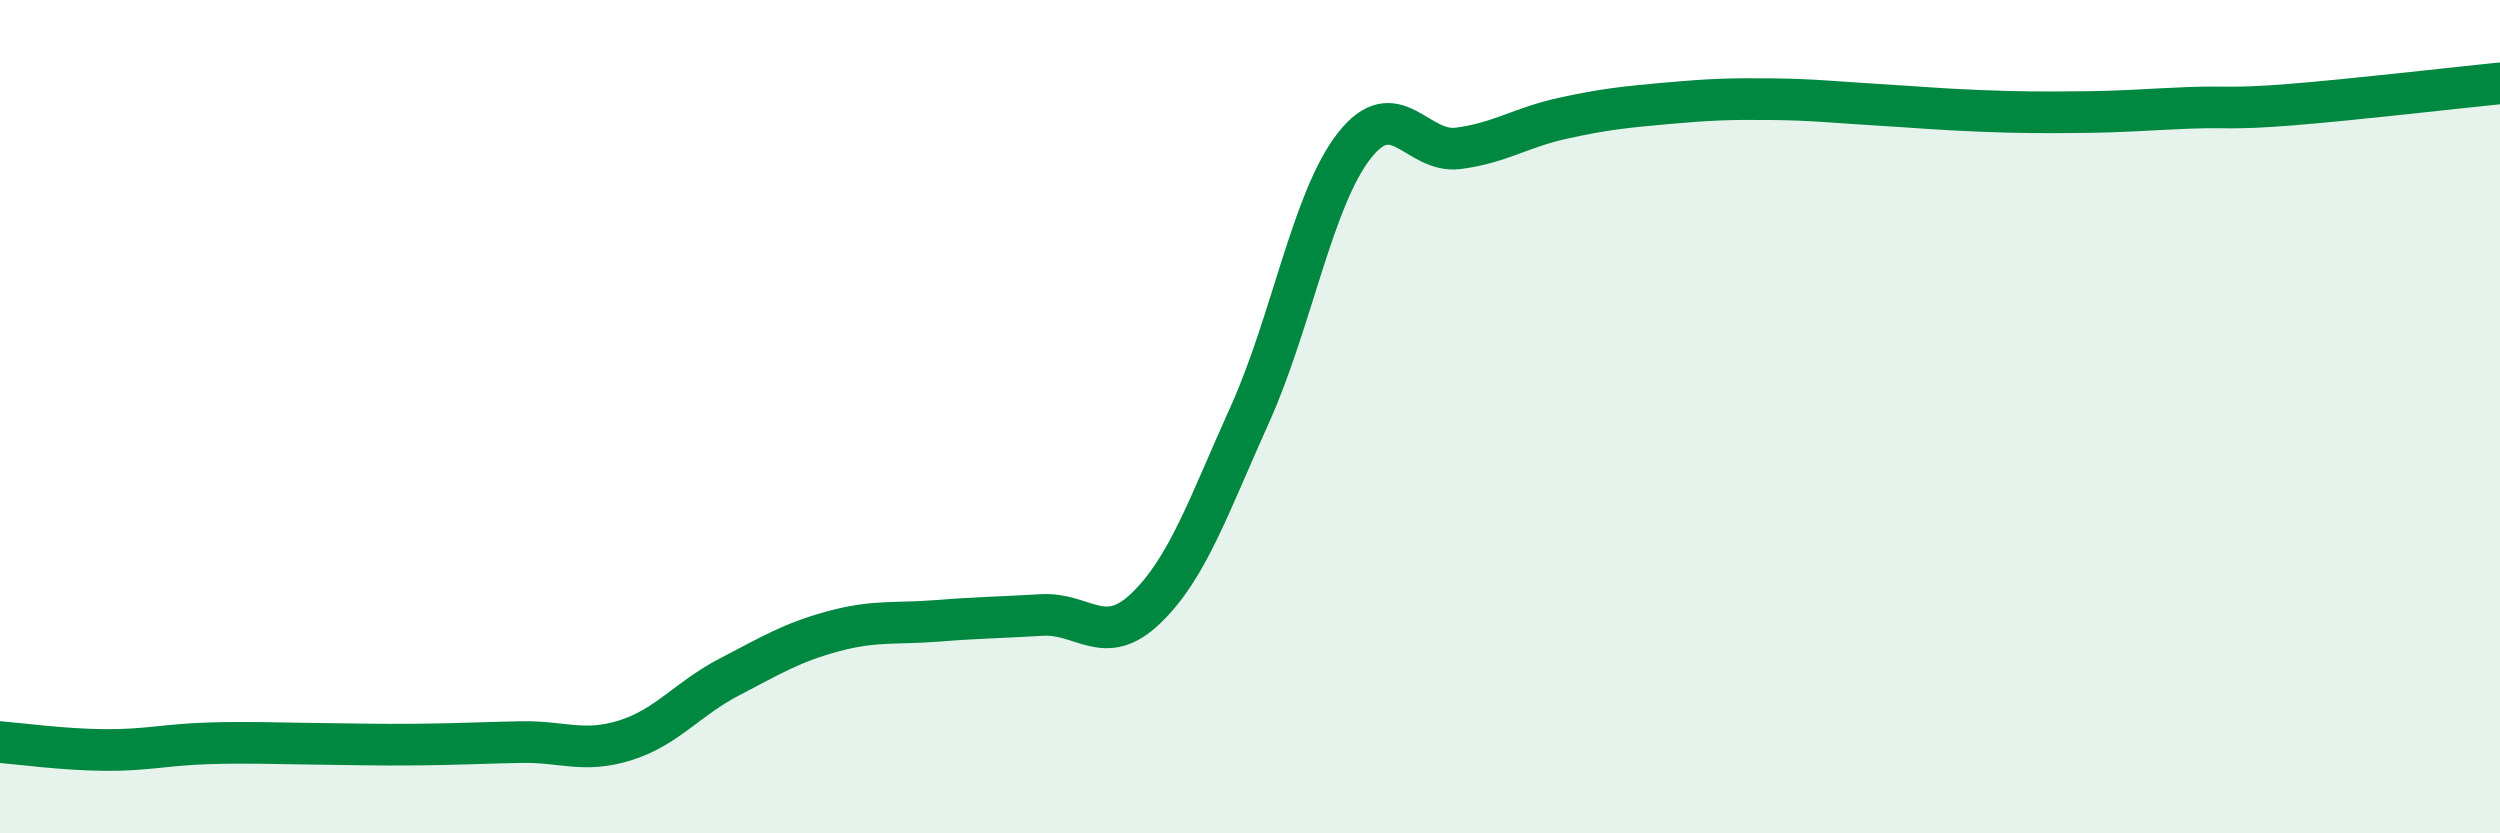
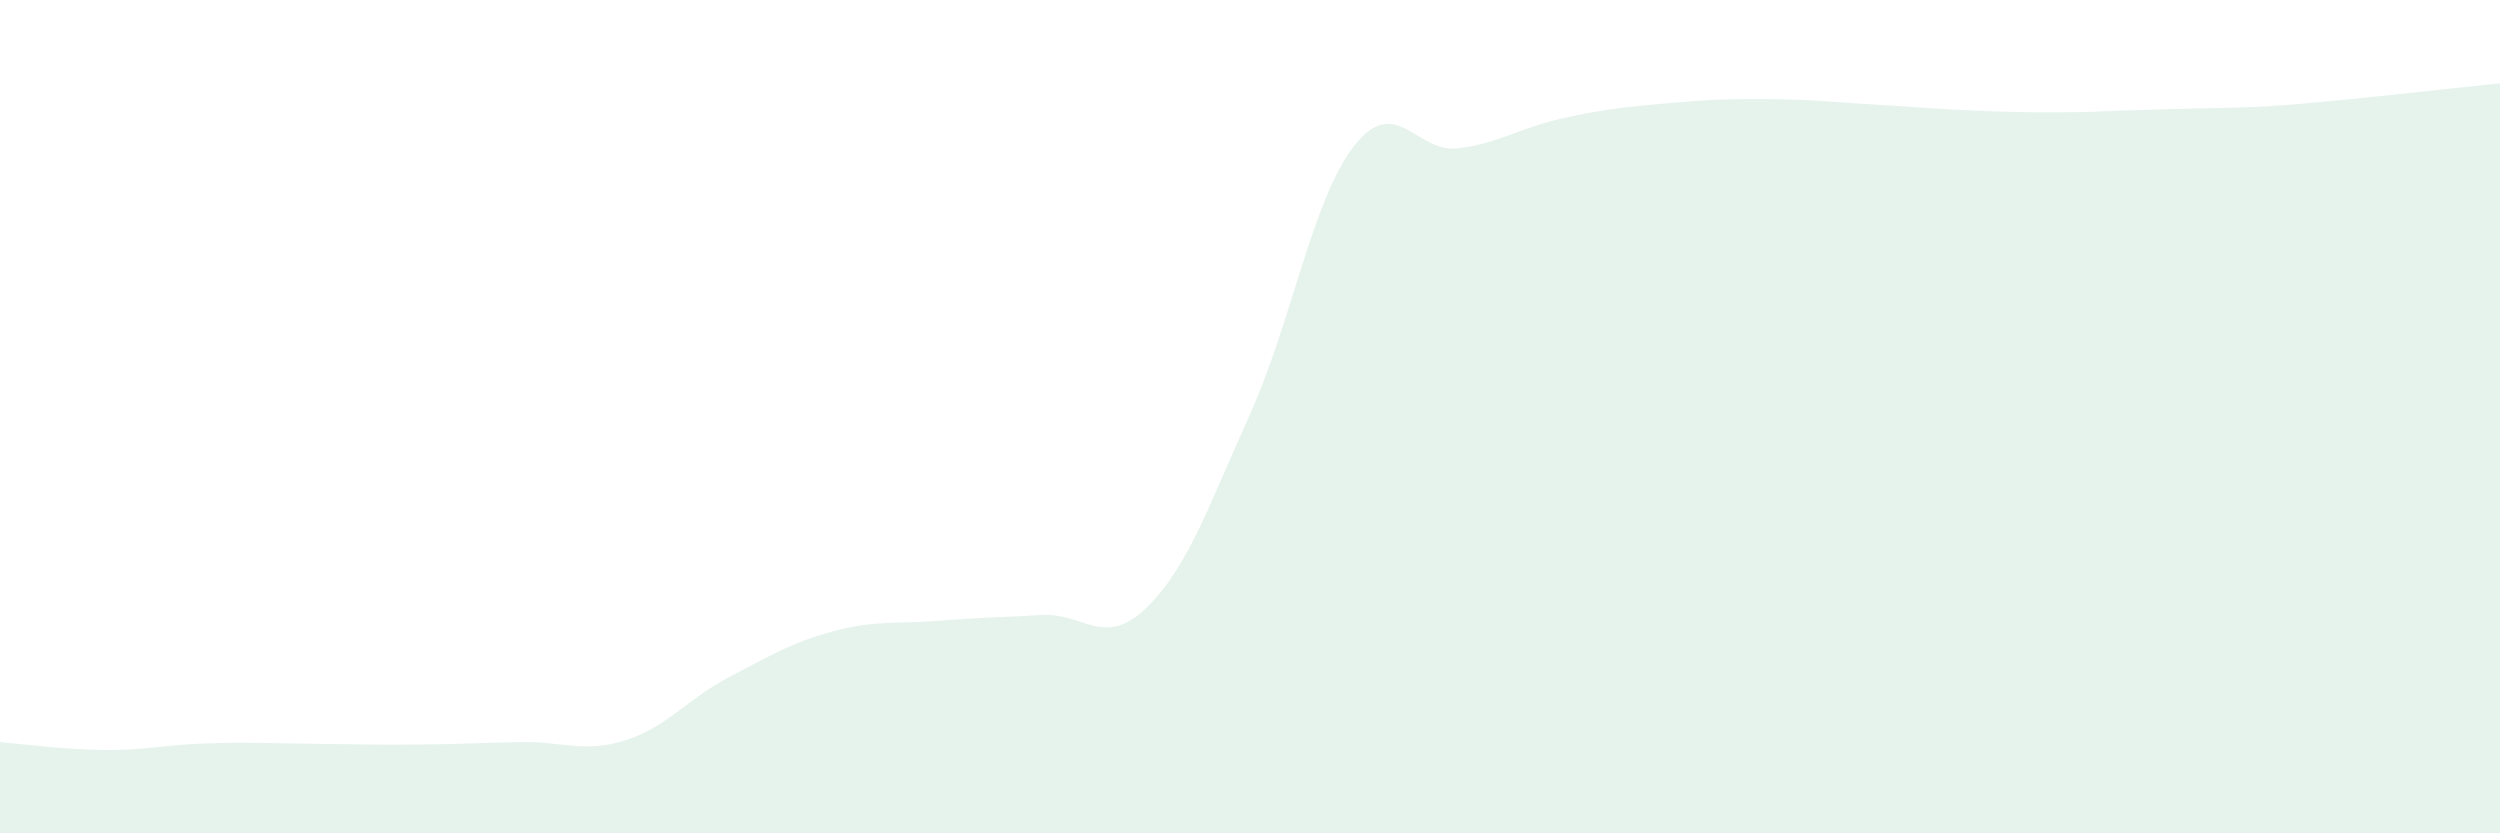
<svg xmlns="http://www.w3.org/2000/svg" width="60" height="20" viewBox="0 0 60 20">
-   <path d="M 0,17.81 C 0.5,17.85 1.5,17.99 2.5,18 C 3.5,18.01 4,17.87 5,17.84 C 6,17.81 6.5,17.84 7.5,17.85 C 8.5,17.86 9,17.88 10,17.87 C 11,17.86 11.5,17.83 12.5,17.81 C 13.5,17.79 14,18.08 15,17.77 C 16,17.46 16.5,16.77 17.5,16.25 C 18.5,15.73 19,15.42 20,15.15 C 21,14.88 21.5,14.98 22.5,14.9 C 23.5,14.82 24,14.82 25,14.76 C 26,14.7 26.5,15.56 27.5,14.6 C 28.5,13.64 29,12.16 30,9.94 C 31,7.72 31.5,4.78 32.5,3.5 C 33.5,2.22 34,3.69 35,3.56 C 36,3.43 36.5,3.06 37.5,2.84 C 38.5,2.62 39,2.57 40,2.48 C 41,2.39 41.5,2.37 42.5,2.38 C 43.5,2.39 44,2.45 45,2.51 C 46,2.57 46.5,2.62 47.5,2.66 C 48.5,2.7 49,2.7 50,2.69 C 51,2.68 51.5,2.63 52.5,2.59 C 53.5,2.55 53.5,2.63 55,2.51 C 56.5,2.39 59,2.1 60,2L60 20L0 20Z" fill="#008740" opacity="0.1" stroke-linecap="round" stroke-linejoin="round" />
-   <path d="M 0,17.81 C 0.5,17.85 1.5,17.99 2.5,18 C 3.5,18.01 4,17.87 5,17.84 C 6,17.81 6.5,17.84 7.5,17.85 C 8.5,17.86 9,17.88 10,17.87 C 11,17.86 11.5,17.83 12.5,17.81 C 13.5,17.79 14,18.08 15,17.77 C 16,17.46 16.5,16.77 17.5,16.25 C 18.5,15.73 19,15.42 20,15.15 C 21,14.88 21.5,14.98 22.5,14.9 C 23.5,14.82 24,14.82 25,14.76 C 26,14.7 26.5,15.56 27.5,14.6 C 28.5,13.64 29,12.16 30,9.94 C 31,7.72 31.5,4.78 32.5,3.5 C 33.5,2.22 34,3.69 35,3.56 C 36,3.43 36.5,3.06 37.5,2.84 C 38.5,2.62 39,2.57 40,2.48 C 41,2.39 41.5,2.37 42.5,2.38 C 43.5,2.39 44,2.45 45,2.51 C 46,2.57 46.5,2.62 47.5,2.66 C 48.5,2.7 49,2.7 50,2.69 C 51,2.68 51.5,2.63 52.5,2.59 C 53.5,2.55 53.5,2.63 55,2.51 C 56.5,2.39 59,2.1 60,2" stroke="#008740" stroke-width="1" fill="none" stroke-linecap="round" stroke-linejoin="round" />
+   <path d="M 0,17.81 C 0.5,17.85 1.5,17.99 2.5,18 C 3.5,18.01 4,17.87 5,17.84 C 6,17.81 6.5,17.84 7.5,17.85 C 8.5,17.86 9,17.88 10,17.87 C 11,17.86 11.5,17.83 12.5,17.81 C 13.5,17.79 14,18.08 15,17.77 C 16,17.46 16.5,16.77 17.5,16.25 C 18.5,15.73 19,15.42 20,15.15 C 21,14.88 21.5,14.98 22.5,14.9 C 23.5,14.82 24,14.82 25,14.76 C 26,14.7 26.5,15.56 27.5,14.6 C 28.5,13.64 29,12.16 30,9.94 C 31,7.72 31.5,4.78 32.5,3.5 C 33.5,2.22 34,3.69 35,3.56 C 36,3.43 36.5,3.06 37.5,2.84 C 38.5,2.62 39,2.57 40,2.48 C 41,2.39 41.5,2.37 42.5,2.38 C 43.5,2.39 44,2.45 45,2.51 C 46,2.57 46.5,2.62 47.5,2.66 C 48.5,2.7 49,2.7 50,2.69 C 53.5,2.55 53.5,2.63 55,2.51 C 56.5,2.39 59,2.1 60,2L60 20L0 20Z" fill="#008740" opacity="0.1" stroke-linecap="round" stroke-linejoin="round" />
</svg>